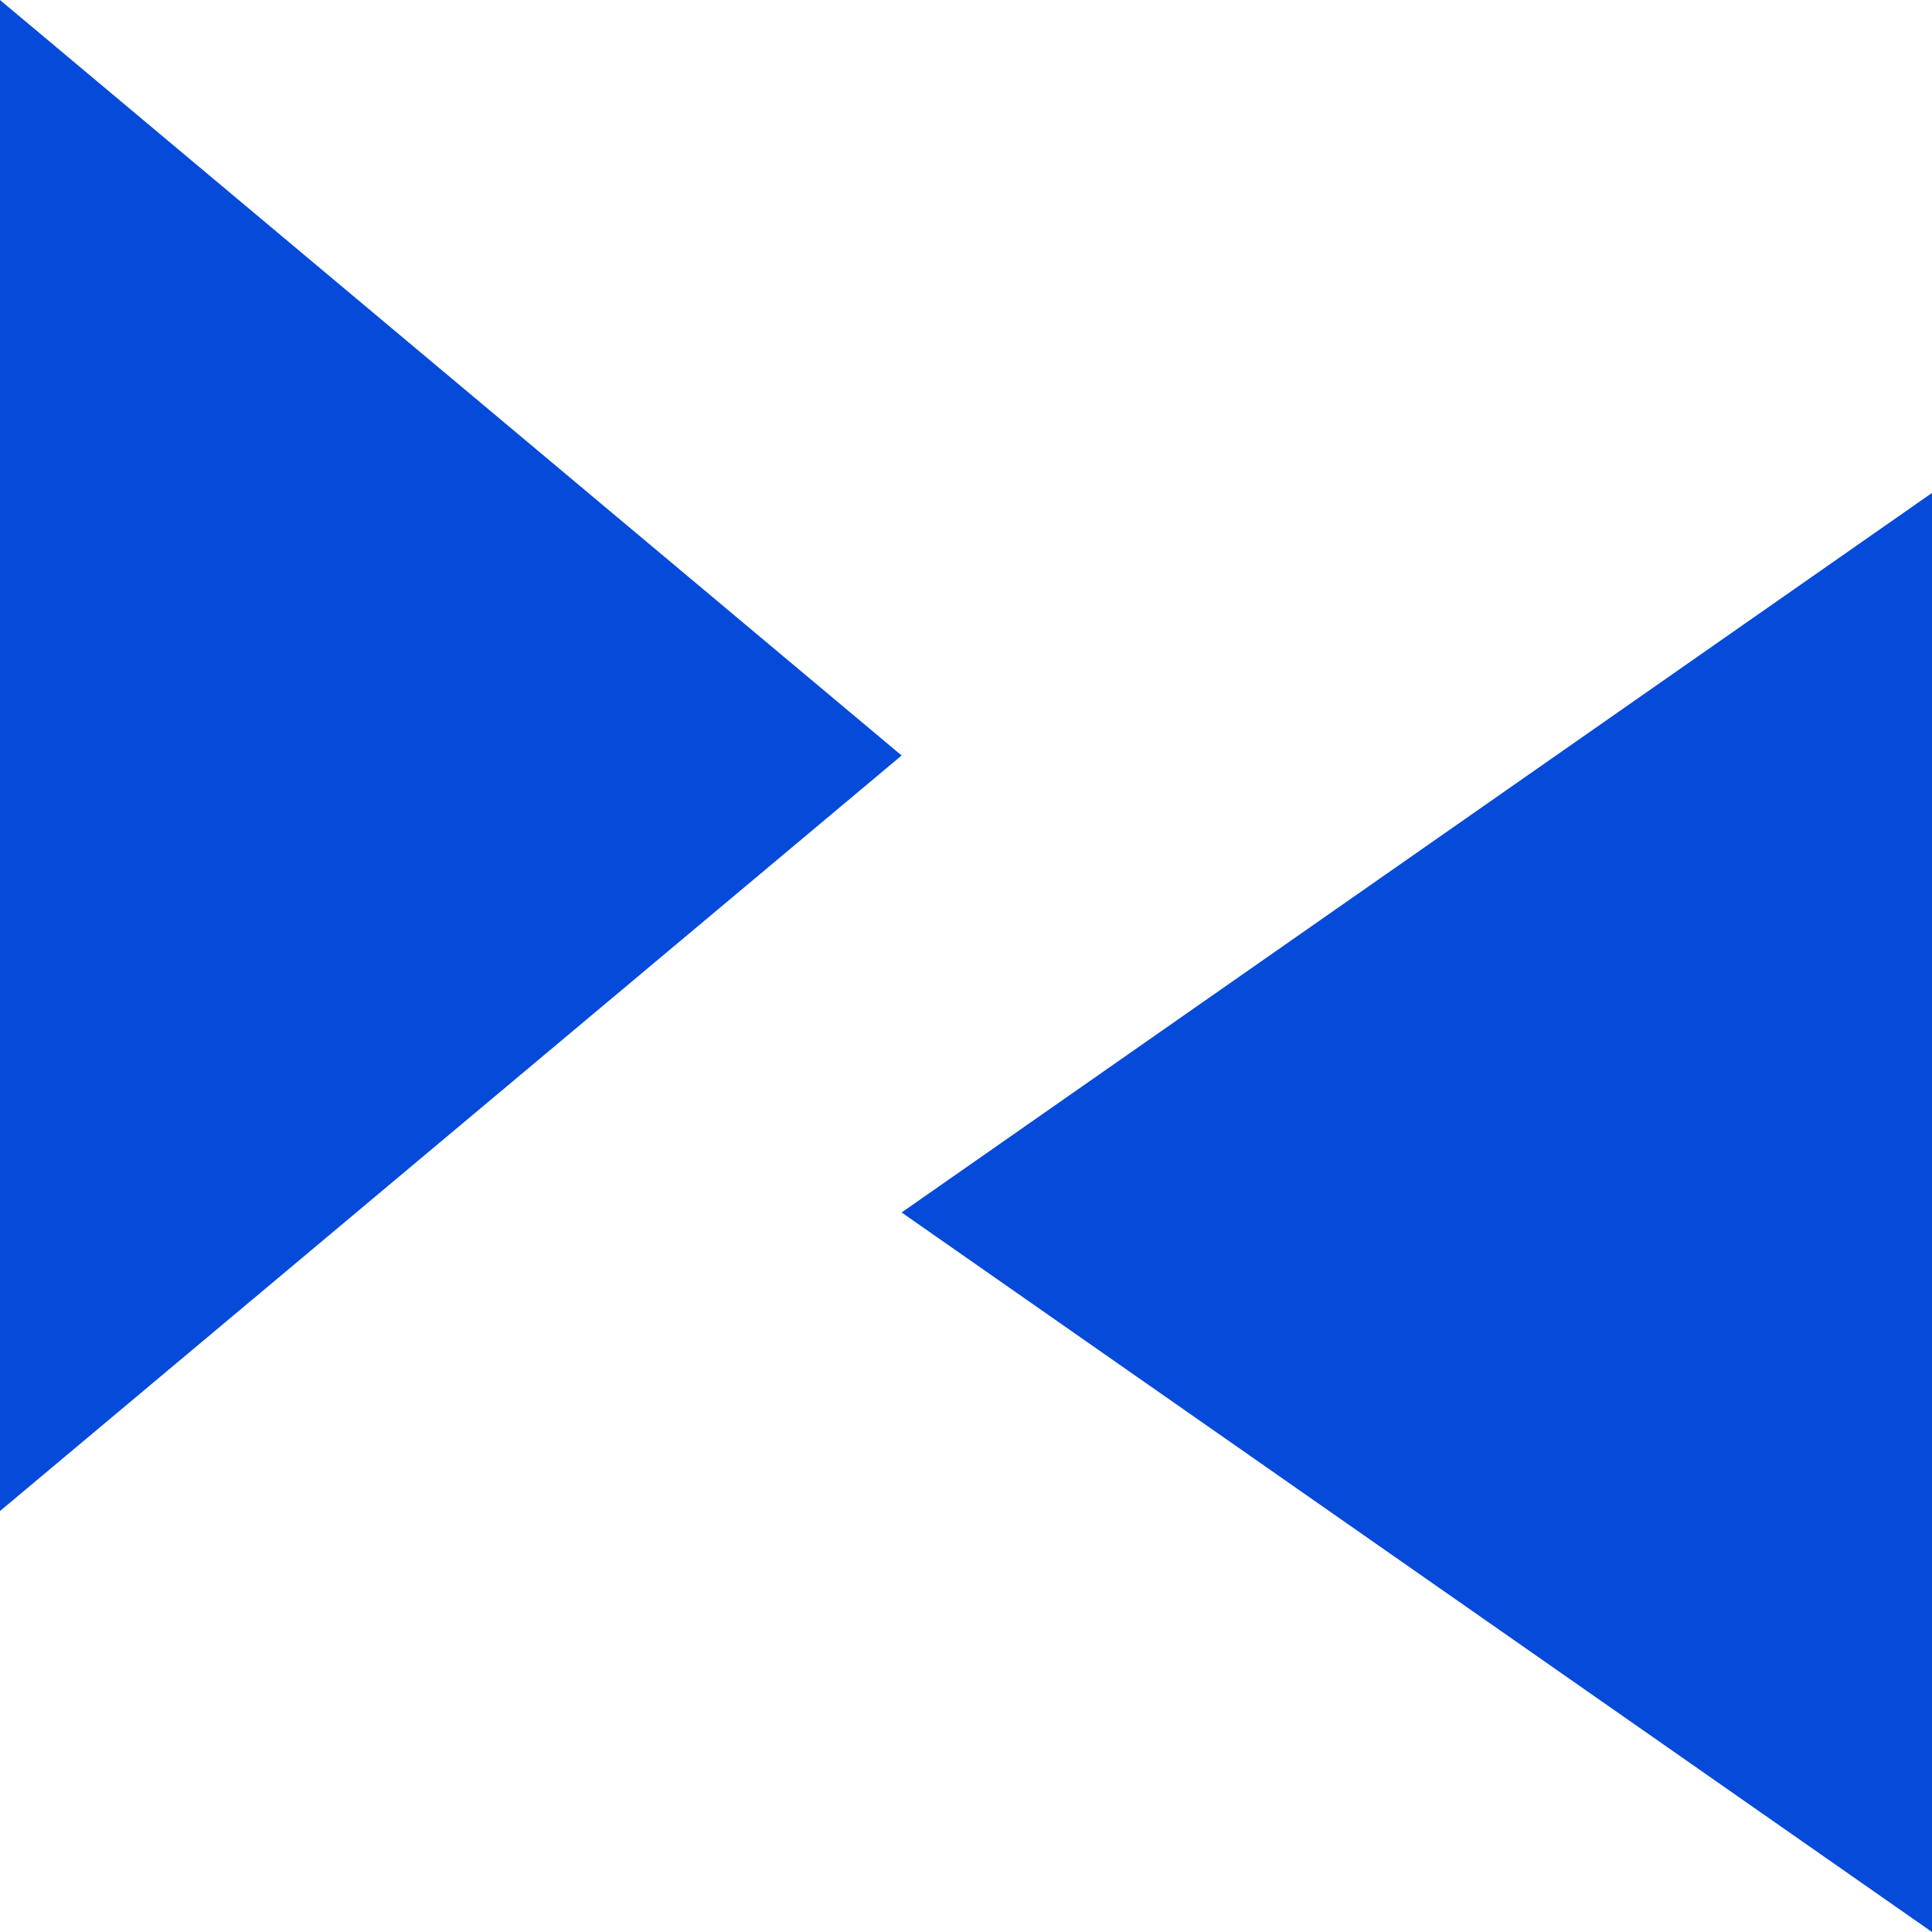
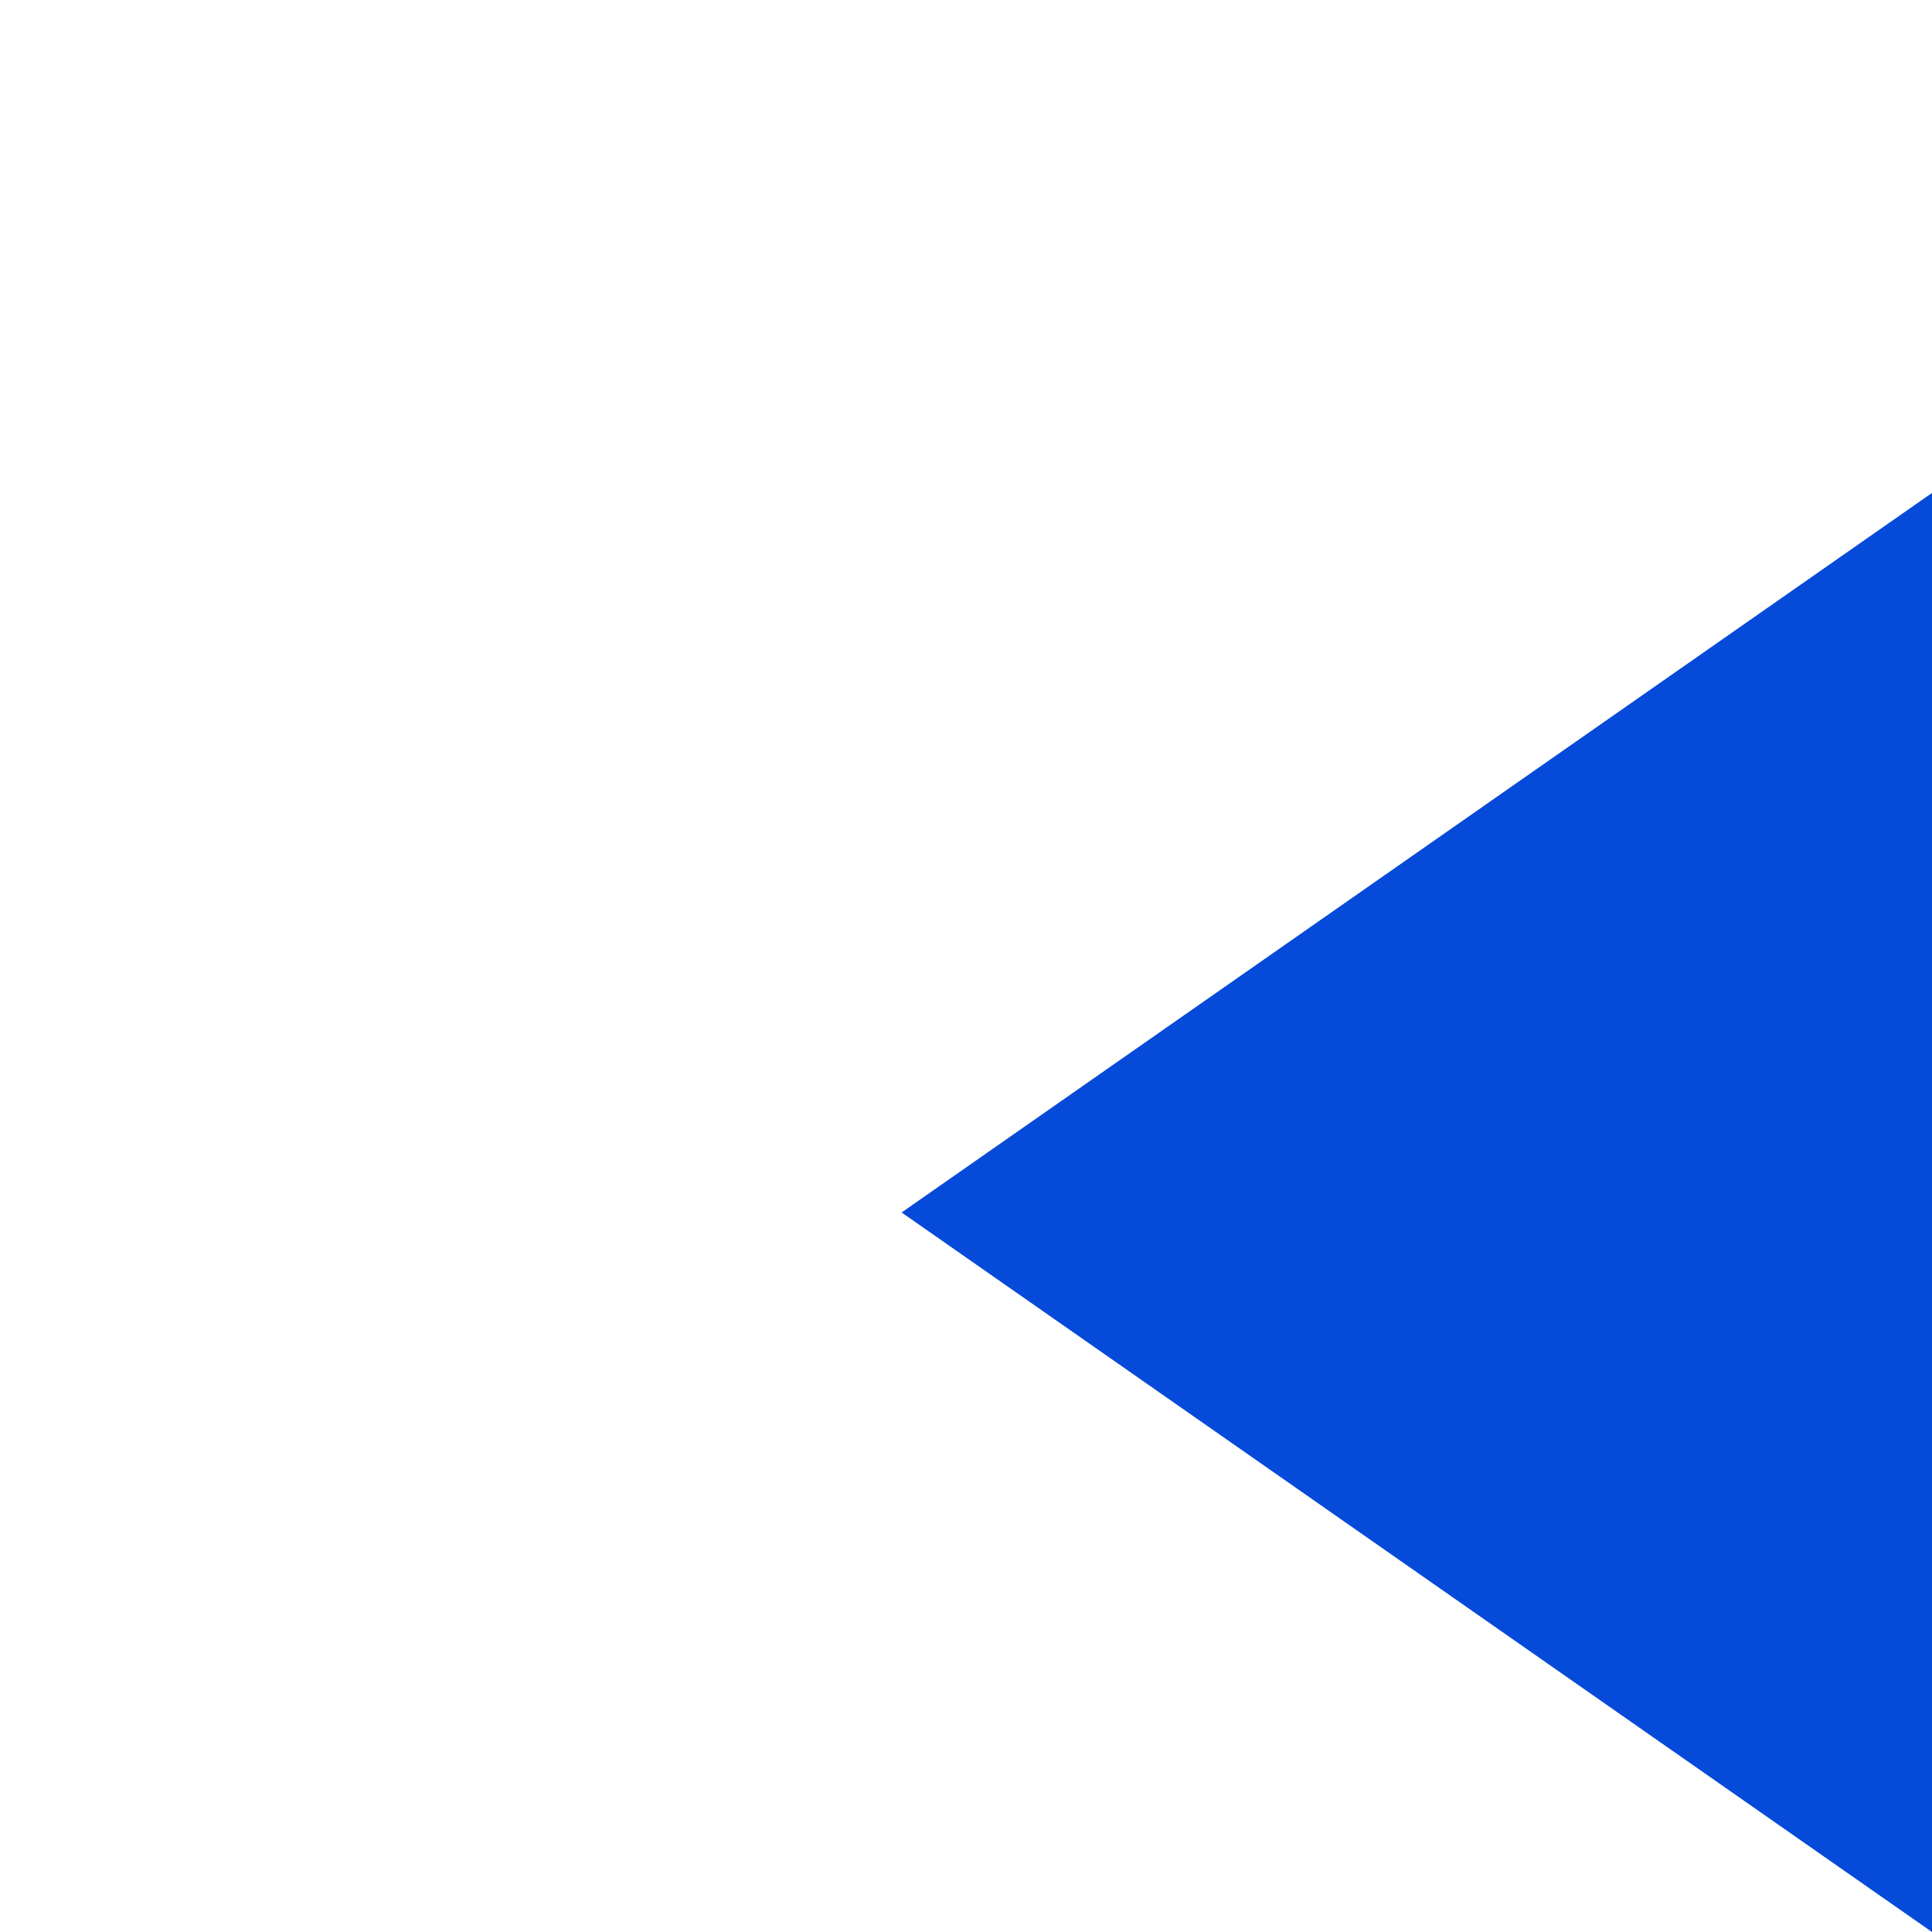
<svg xmlns="http://www.w3.org/2000/svg" width="28" height="28" viewBox="0 0 28 28" fill="none">
-   <path d="M13.067 10.949L0 21.899V0L13.067 10.949Z" fill="#064ADA" />
  <path d="M13.067 17.572L28 7.144V28L13.067 17.572Z" fill="#064ADA" />
</svg>